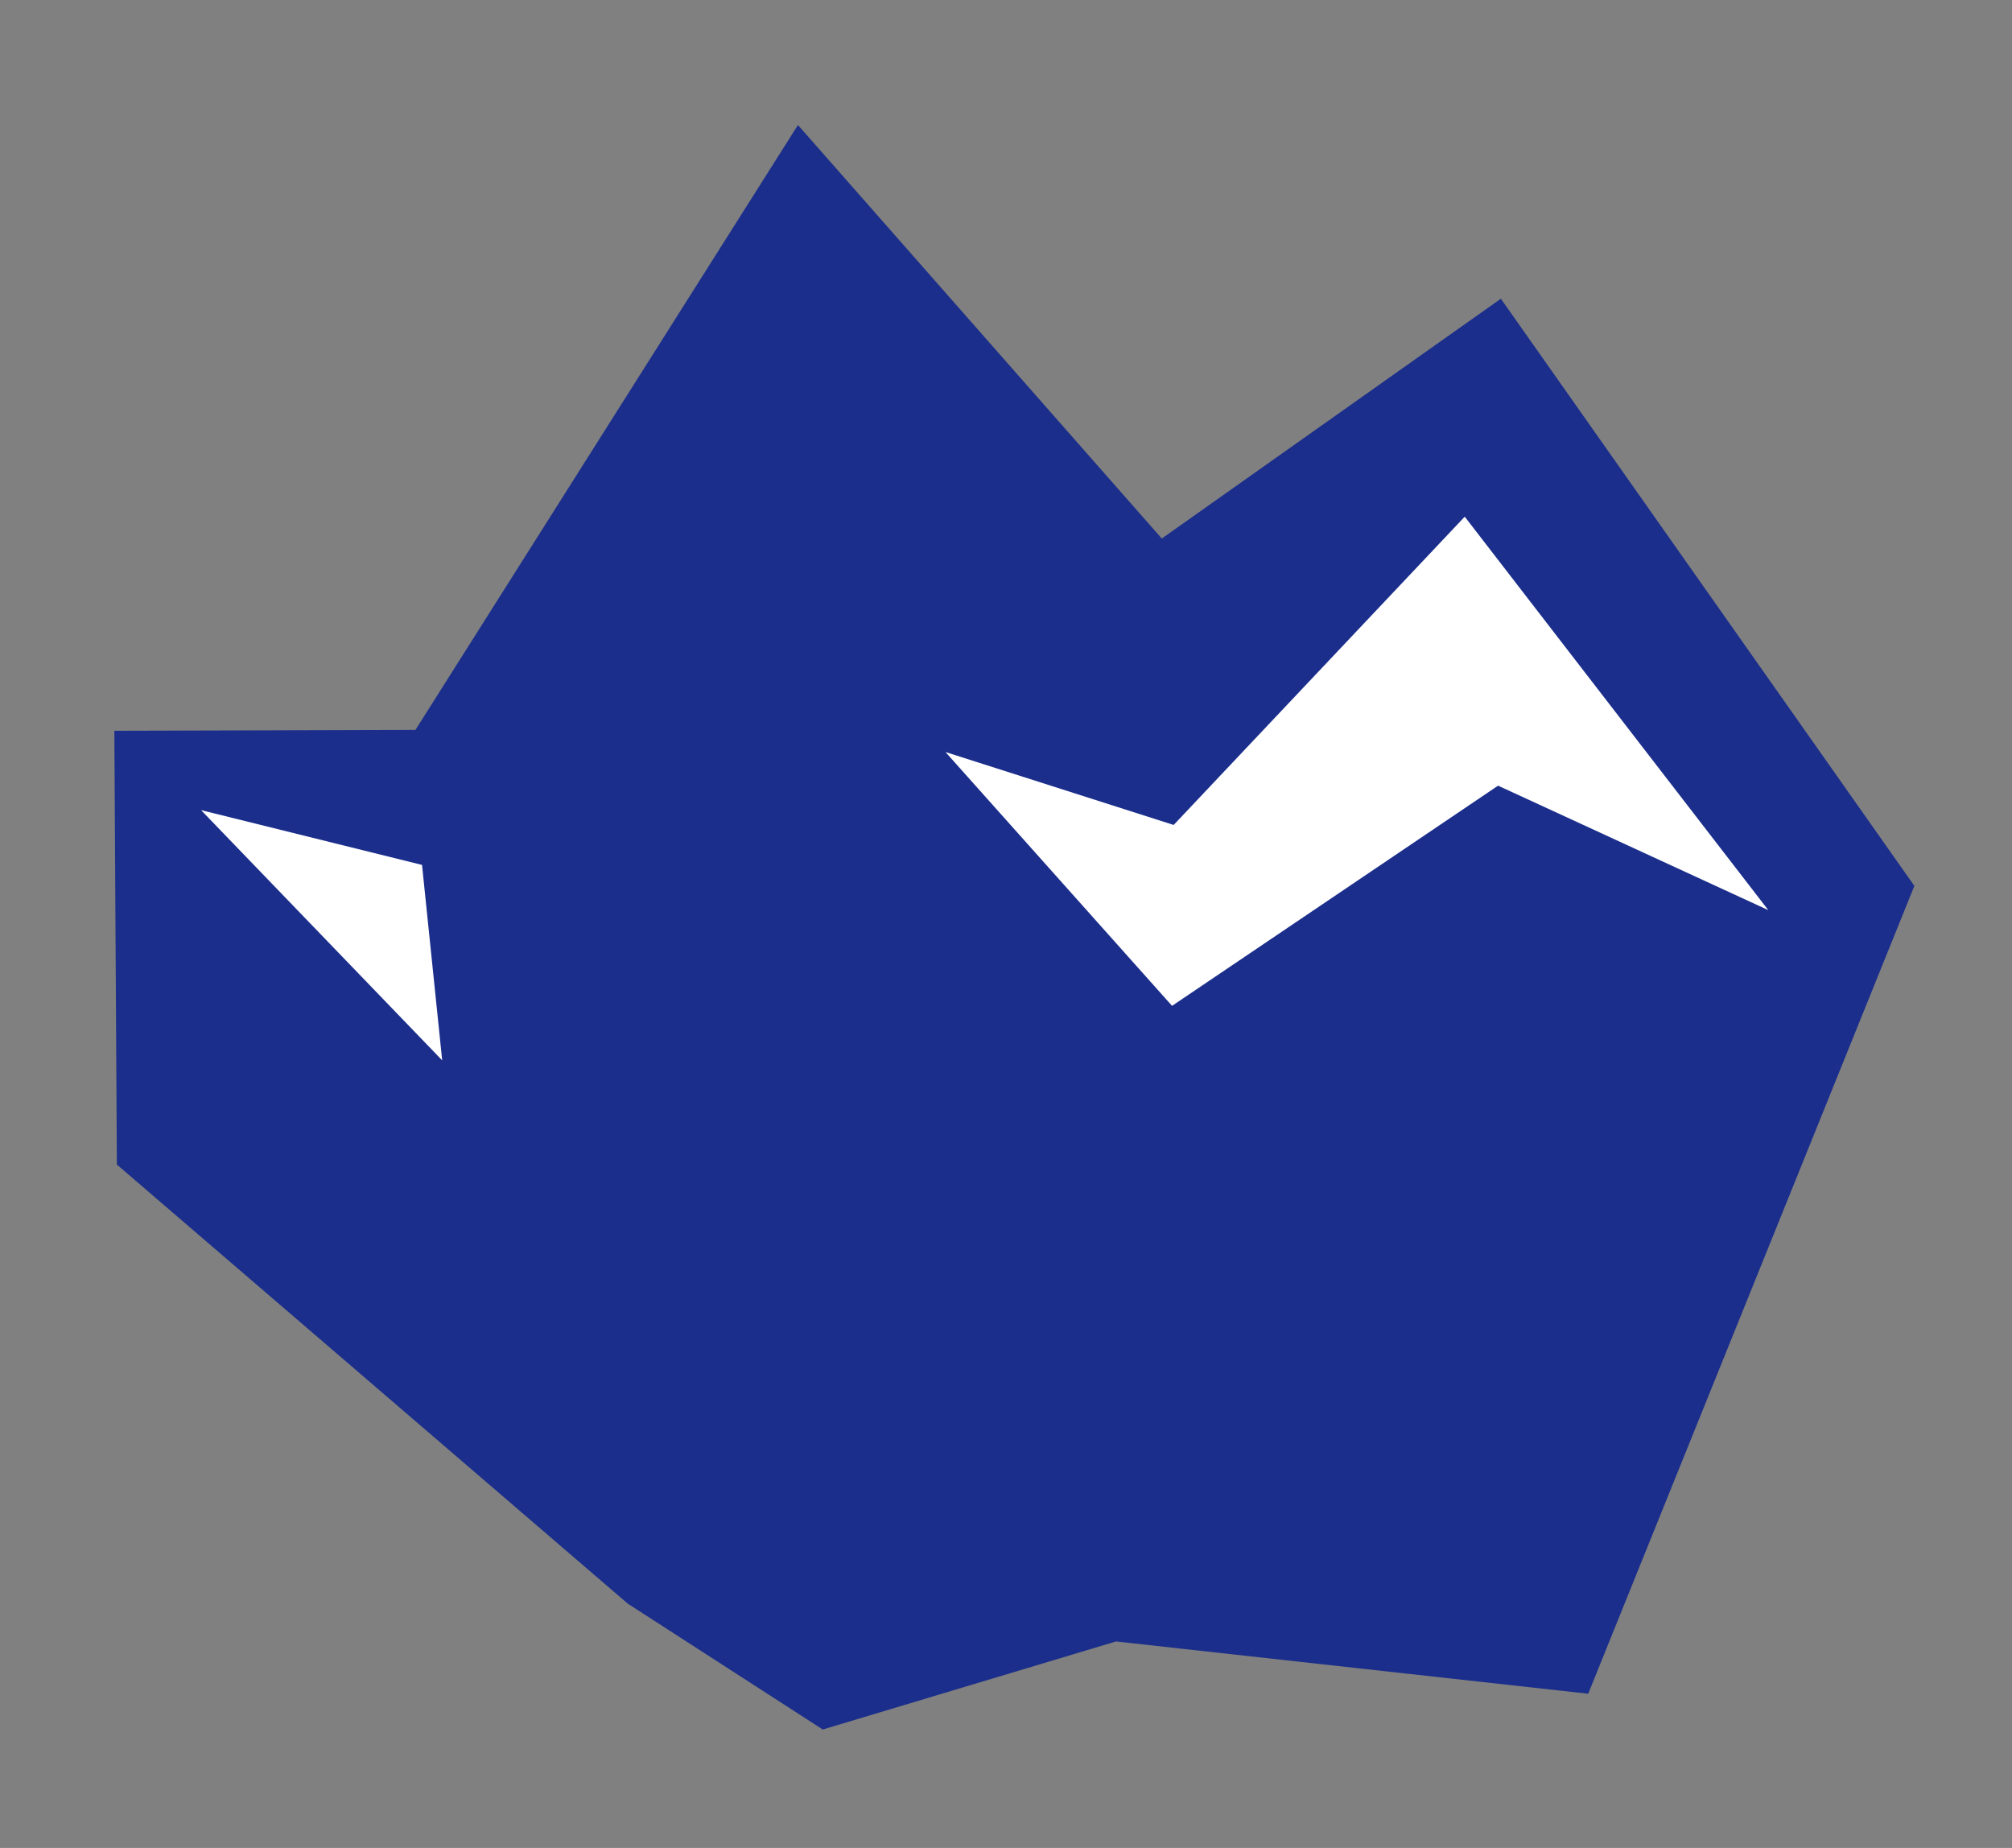
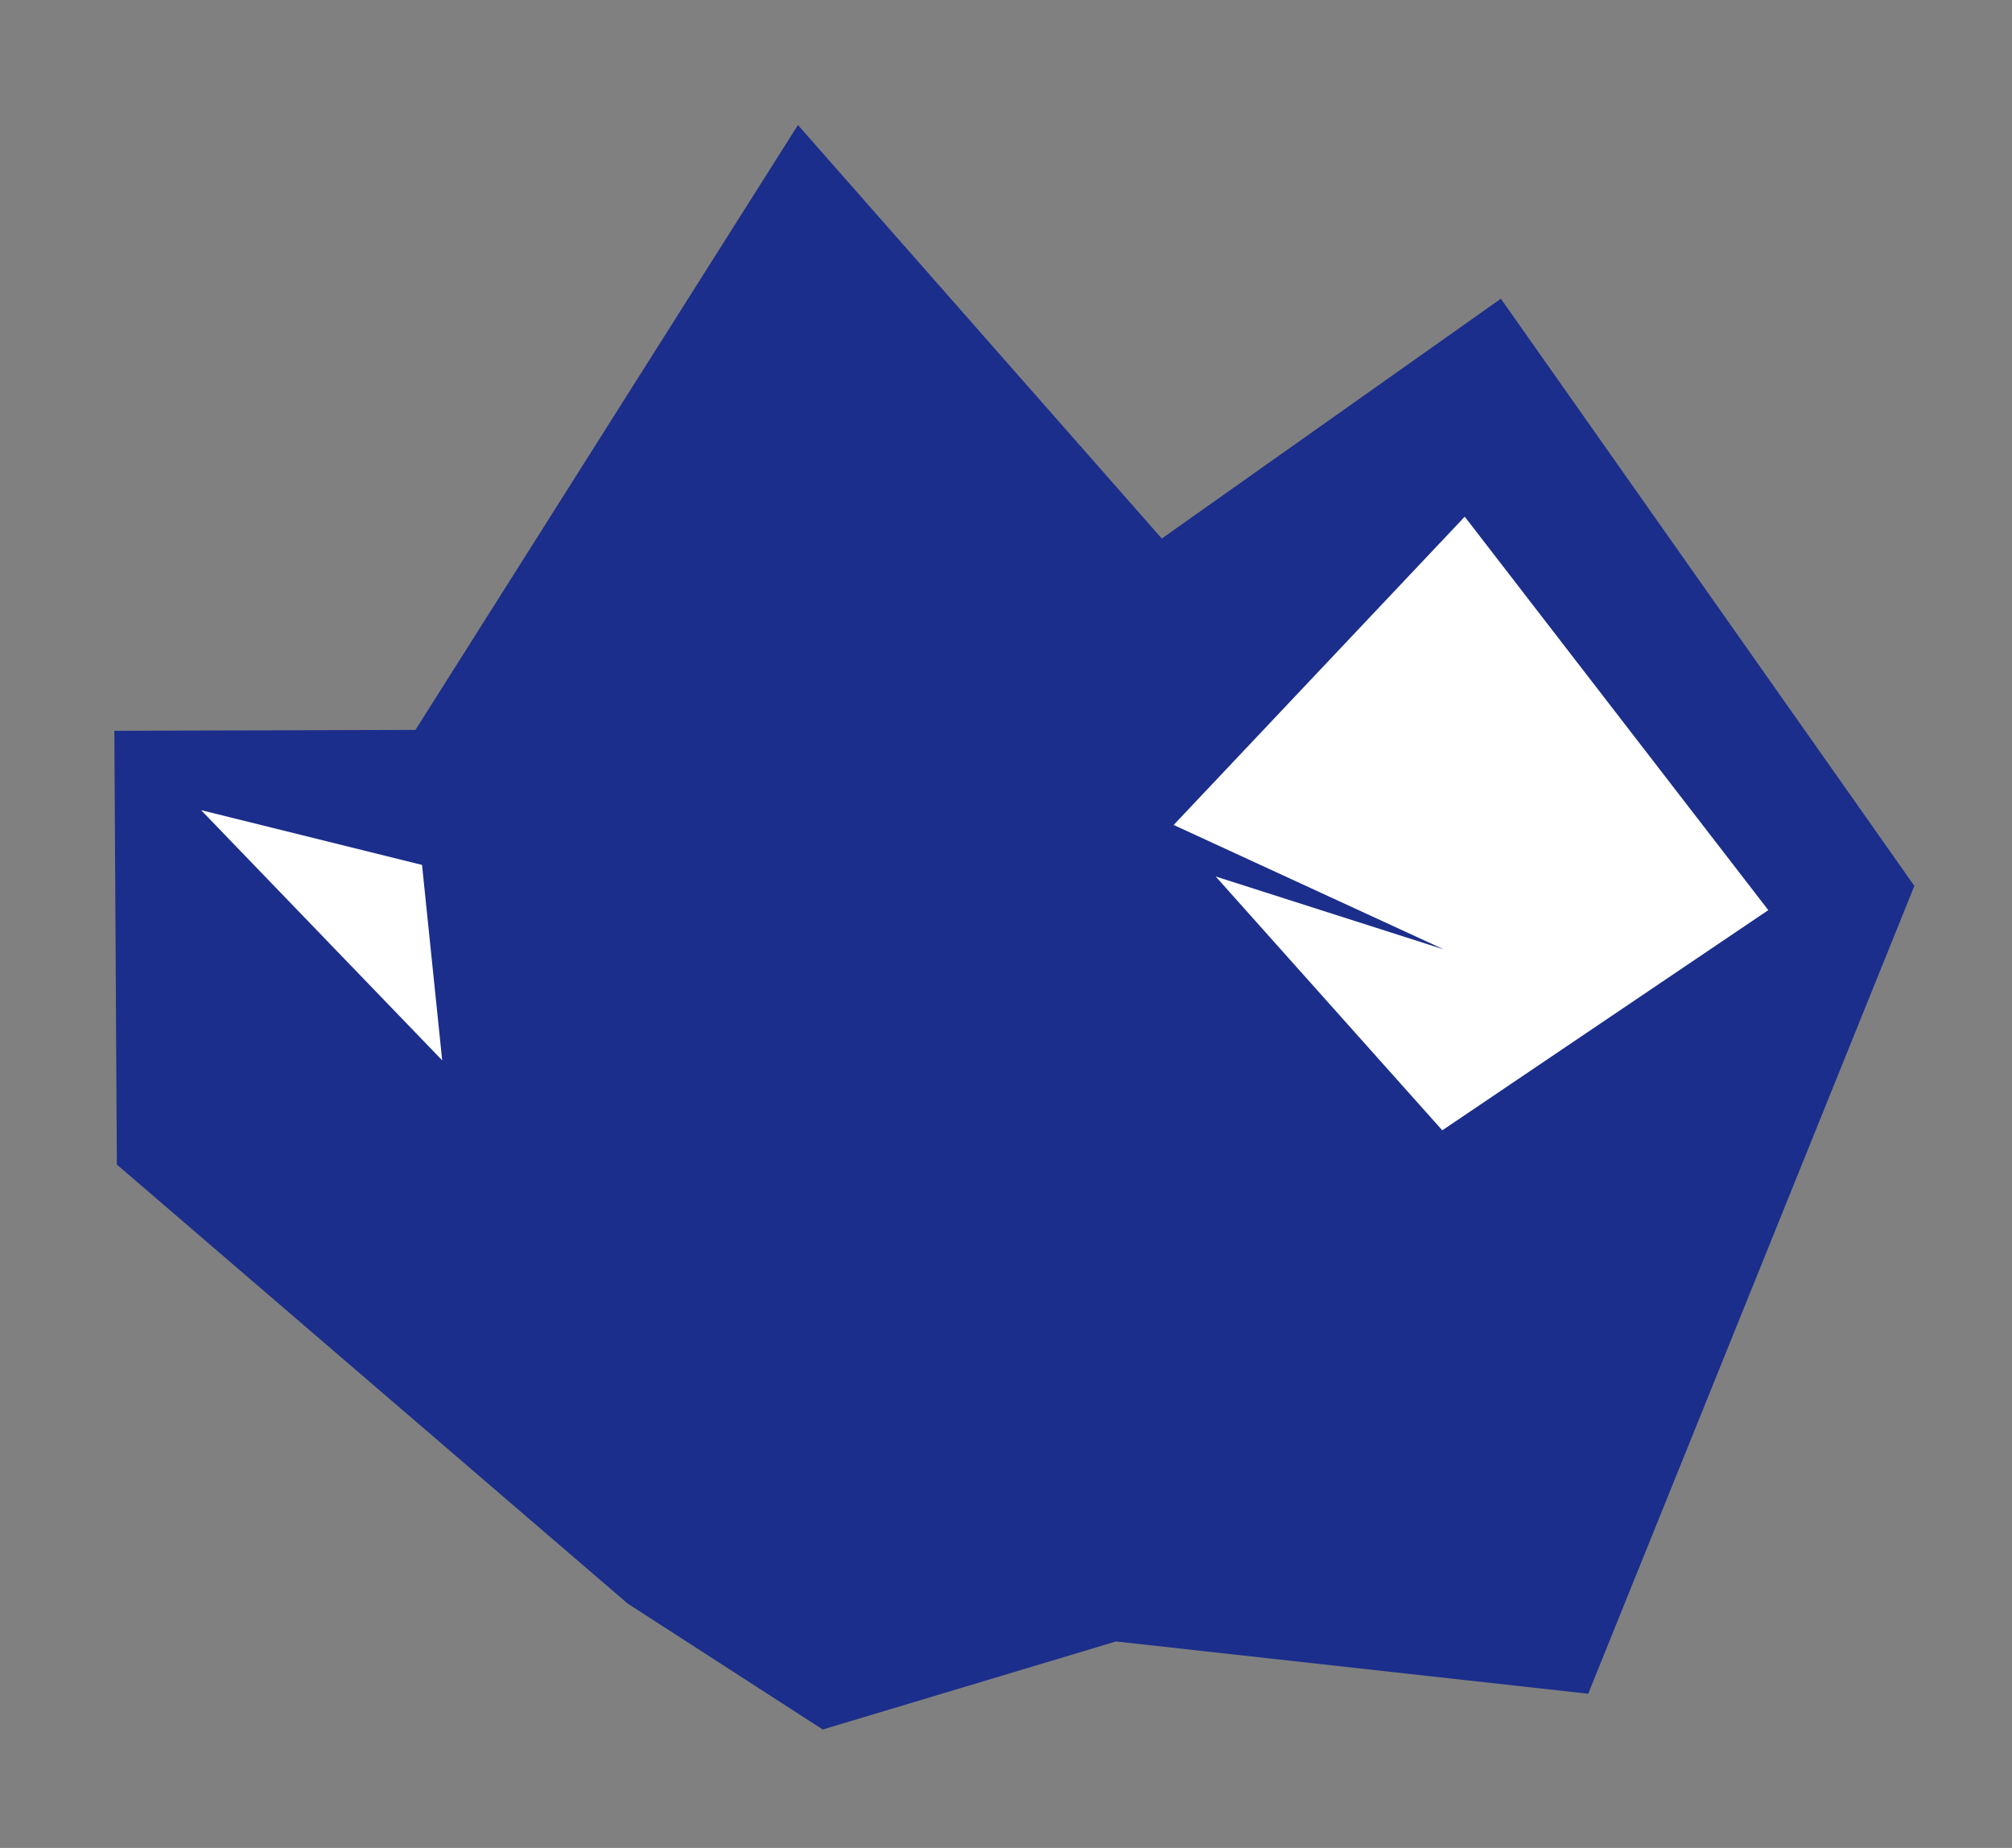
<svg xmlns="http://www.w3.org/2000/svg" width="100%" height="100%" viewBox="0 0 49 45" xml:space="preserve" style="fill-rule:evenodd;clip-rule:evenodd;stroke-linejoin:round;stroke-miterlimit:2;">
  <rect x="0" y="0" width="49" height="45" fill="#808080" stroke="none" />
-   <rect id="svg_colbat" x="0" y="0" width="48.563" height="44.619" style="fill:none;" />
  <path d="M20.037,42.116l-4.75,-3.066l-12.441,-10.691l-0.061,-10.563l7.333,-0.022l9.315,-14.73l8.861,10.07l8.258,-5.84l10.07,14.299l-7.943,19.672l-11.5,-1.273l-7.142,2.144Z" style="fill:#1b2e8b;" />
-   <path d="M28.583,20.089l7.089,-7.507l7.393,9.581l-6.581,-3.031l-7.94,5.362l-5.518,-6.181l5.557,1.776Z" style="fill:#fff;" />
+   <path d="M28.583,20.089l7.089,-7.507l7.393,9.581l-7.94,5.362l-5.518,-6.181l5.557,1.776Z" style="fill:#fff;" />
  <path d="M10.278,21.062l0.491,4.759l-5.872,-6.093l5.381,1.334Z" style="fill:#fff;" />
</svg>